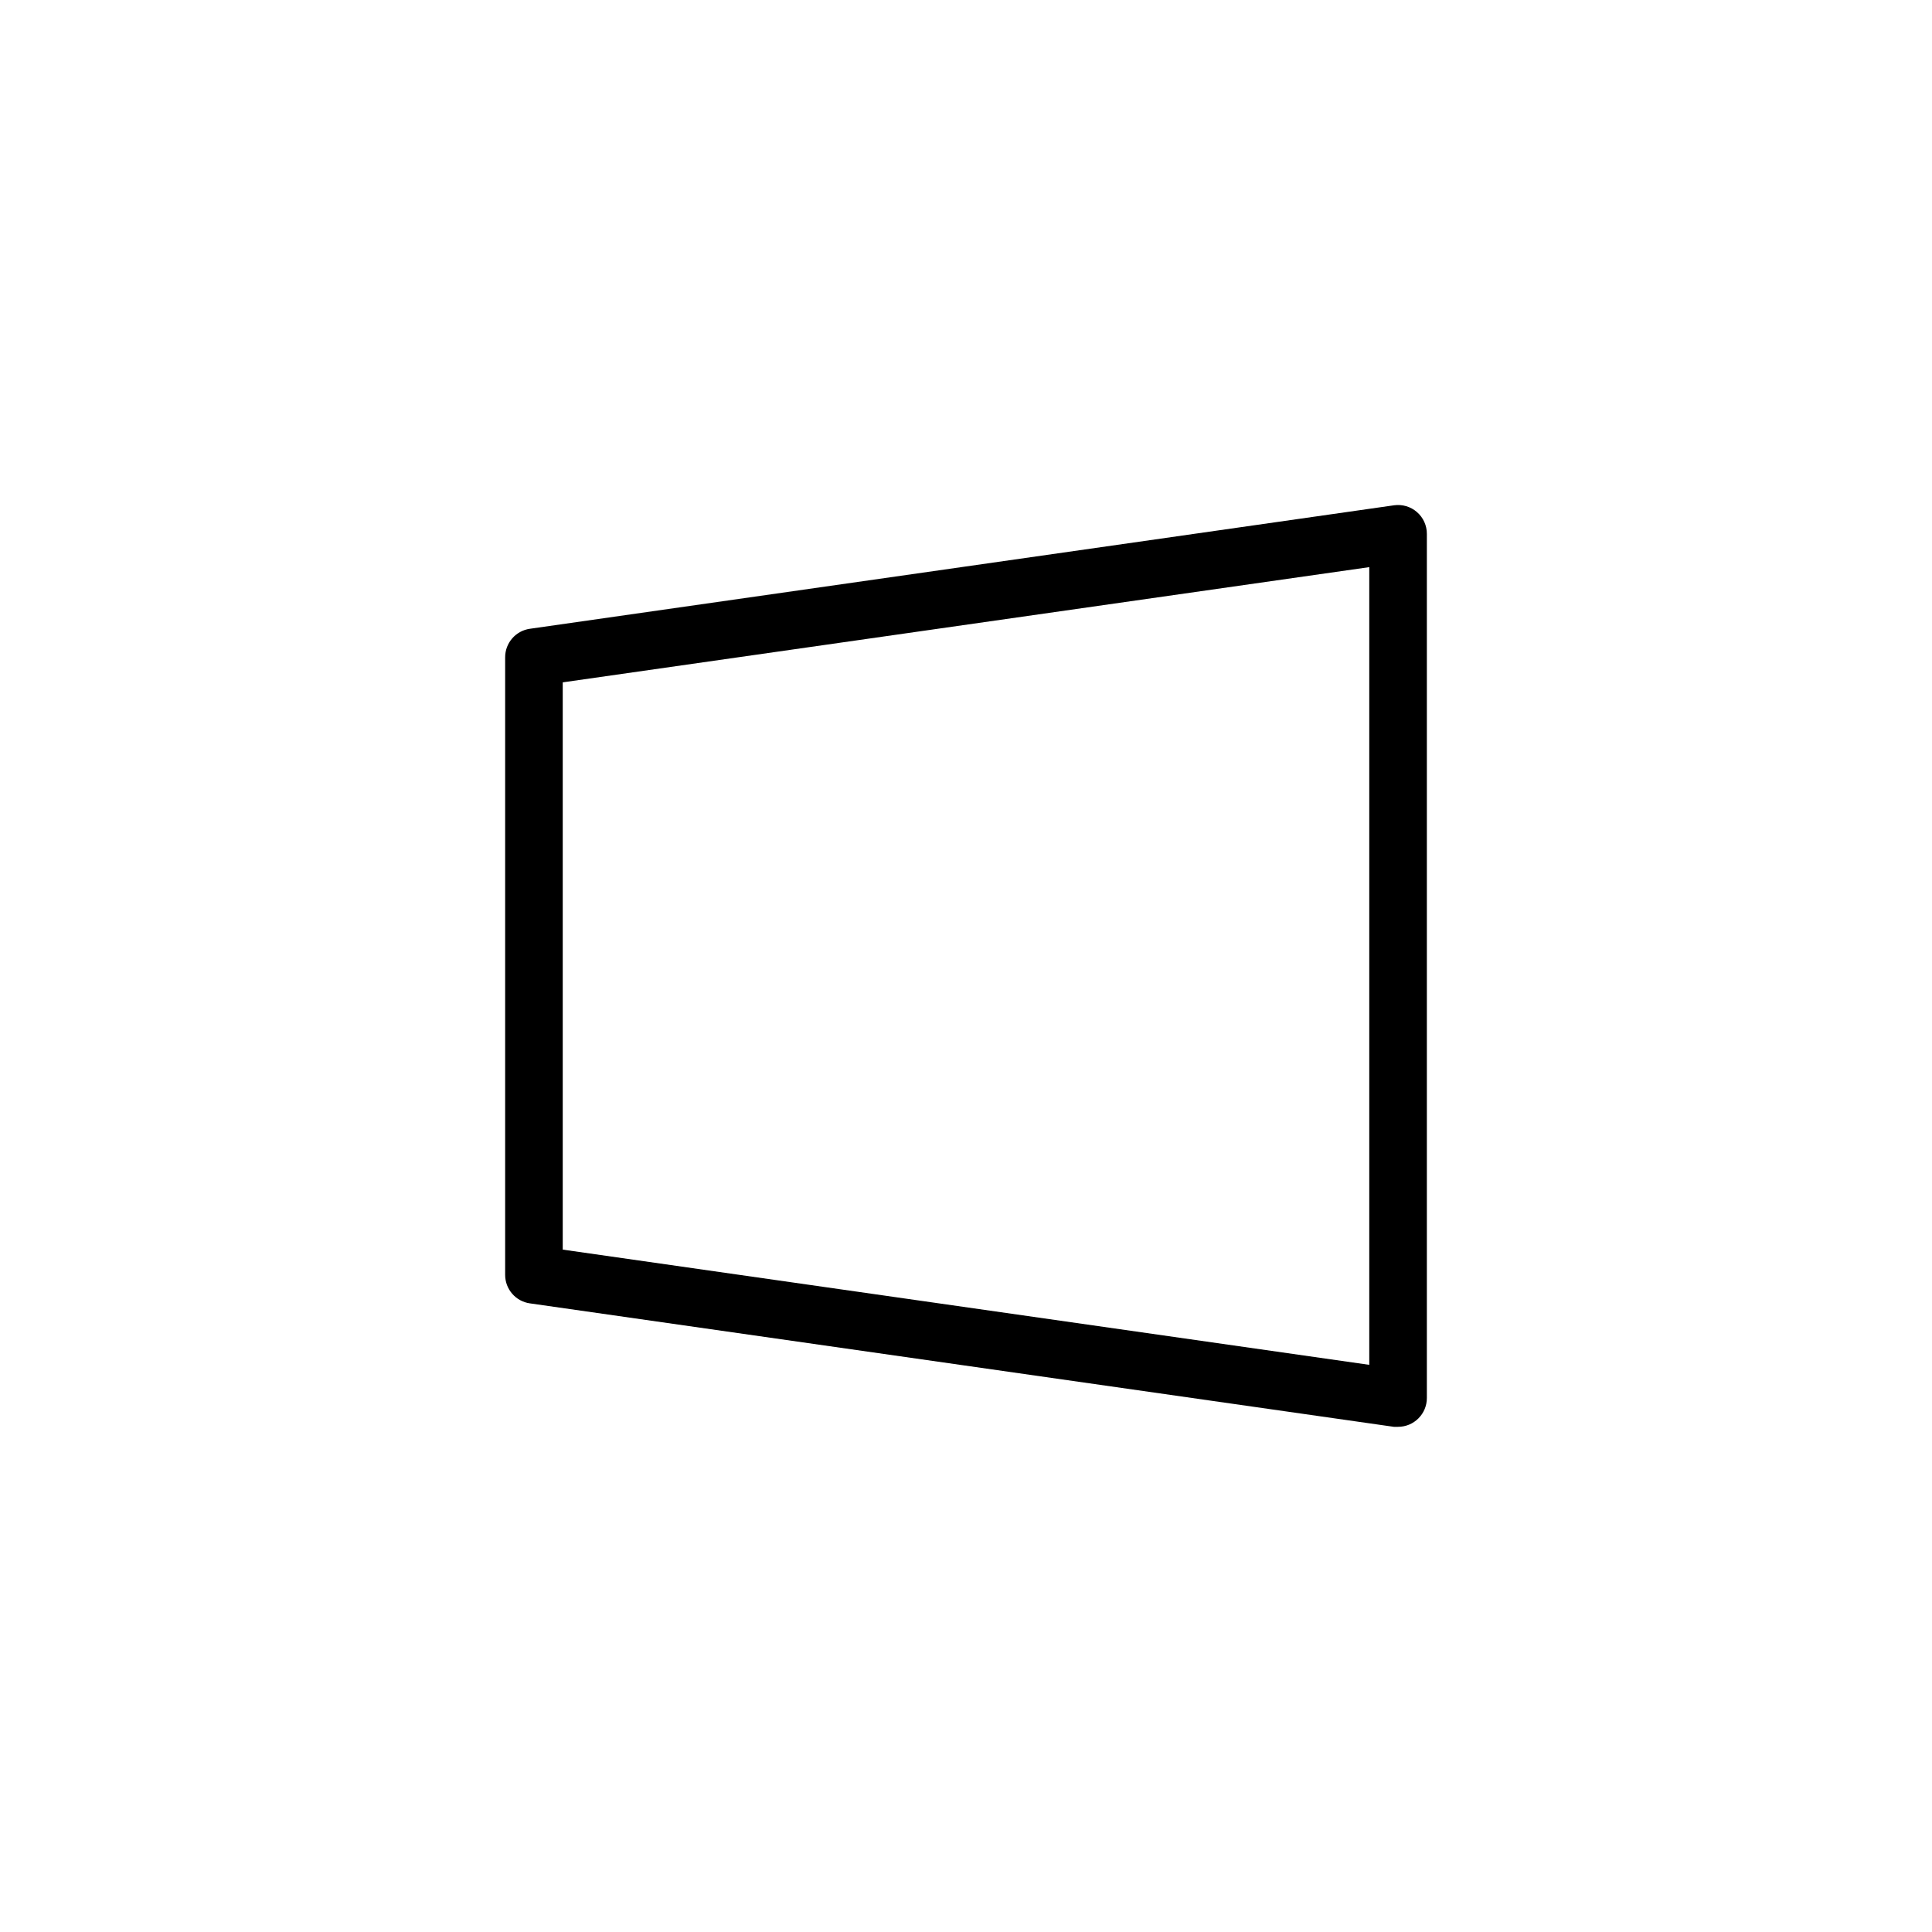
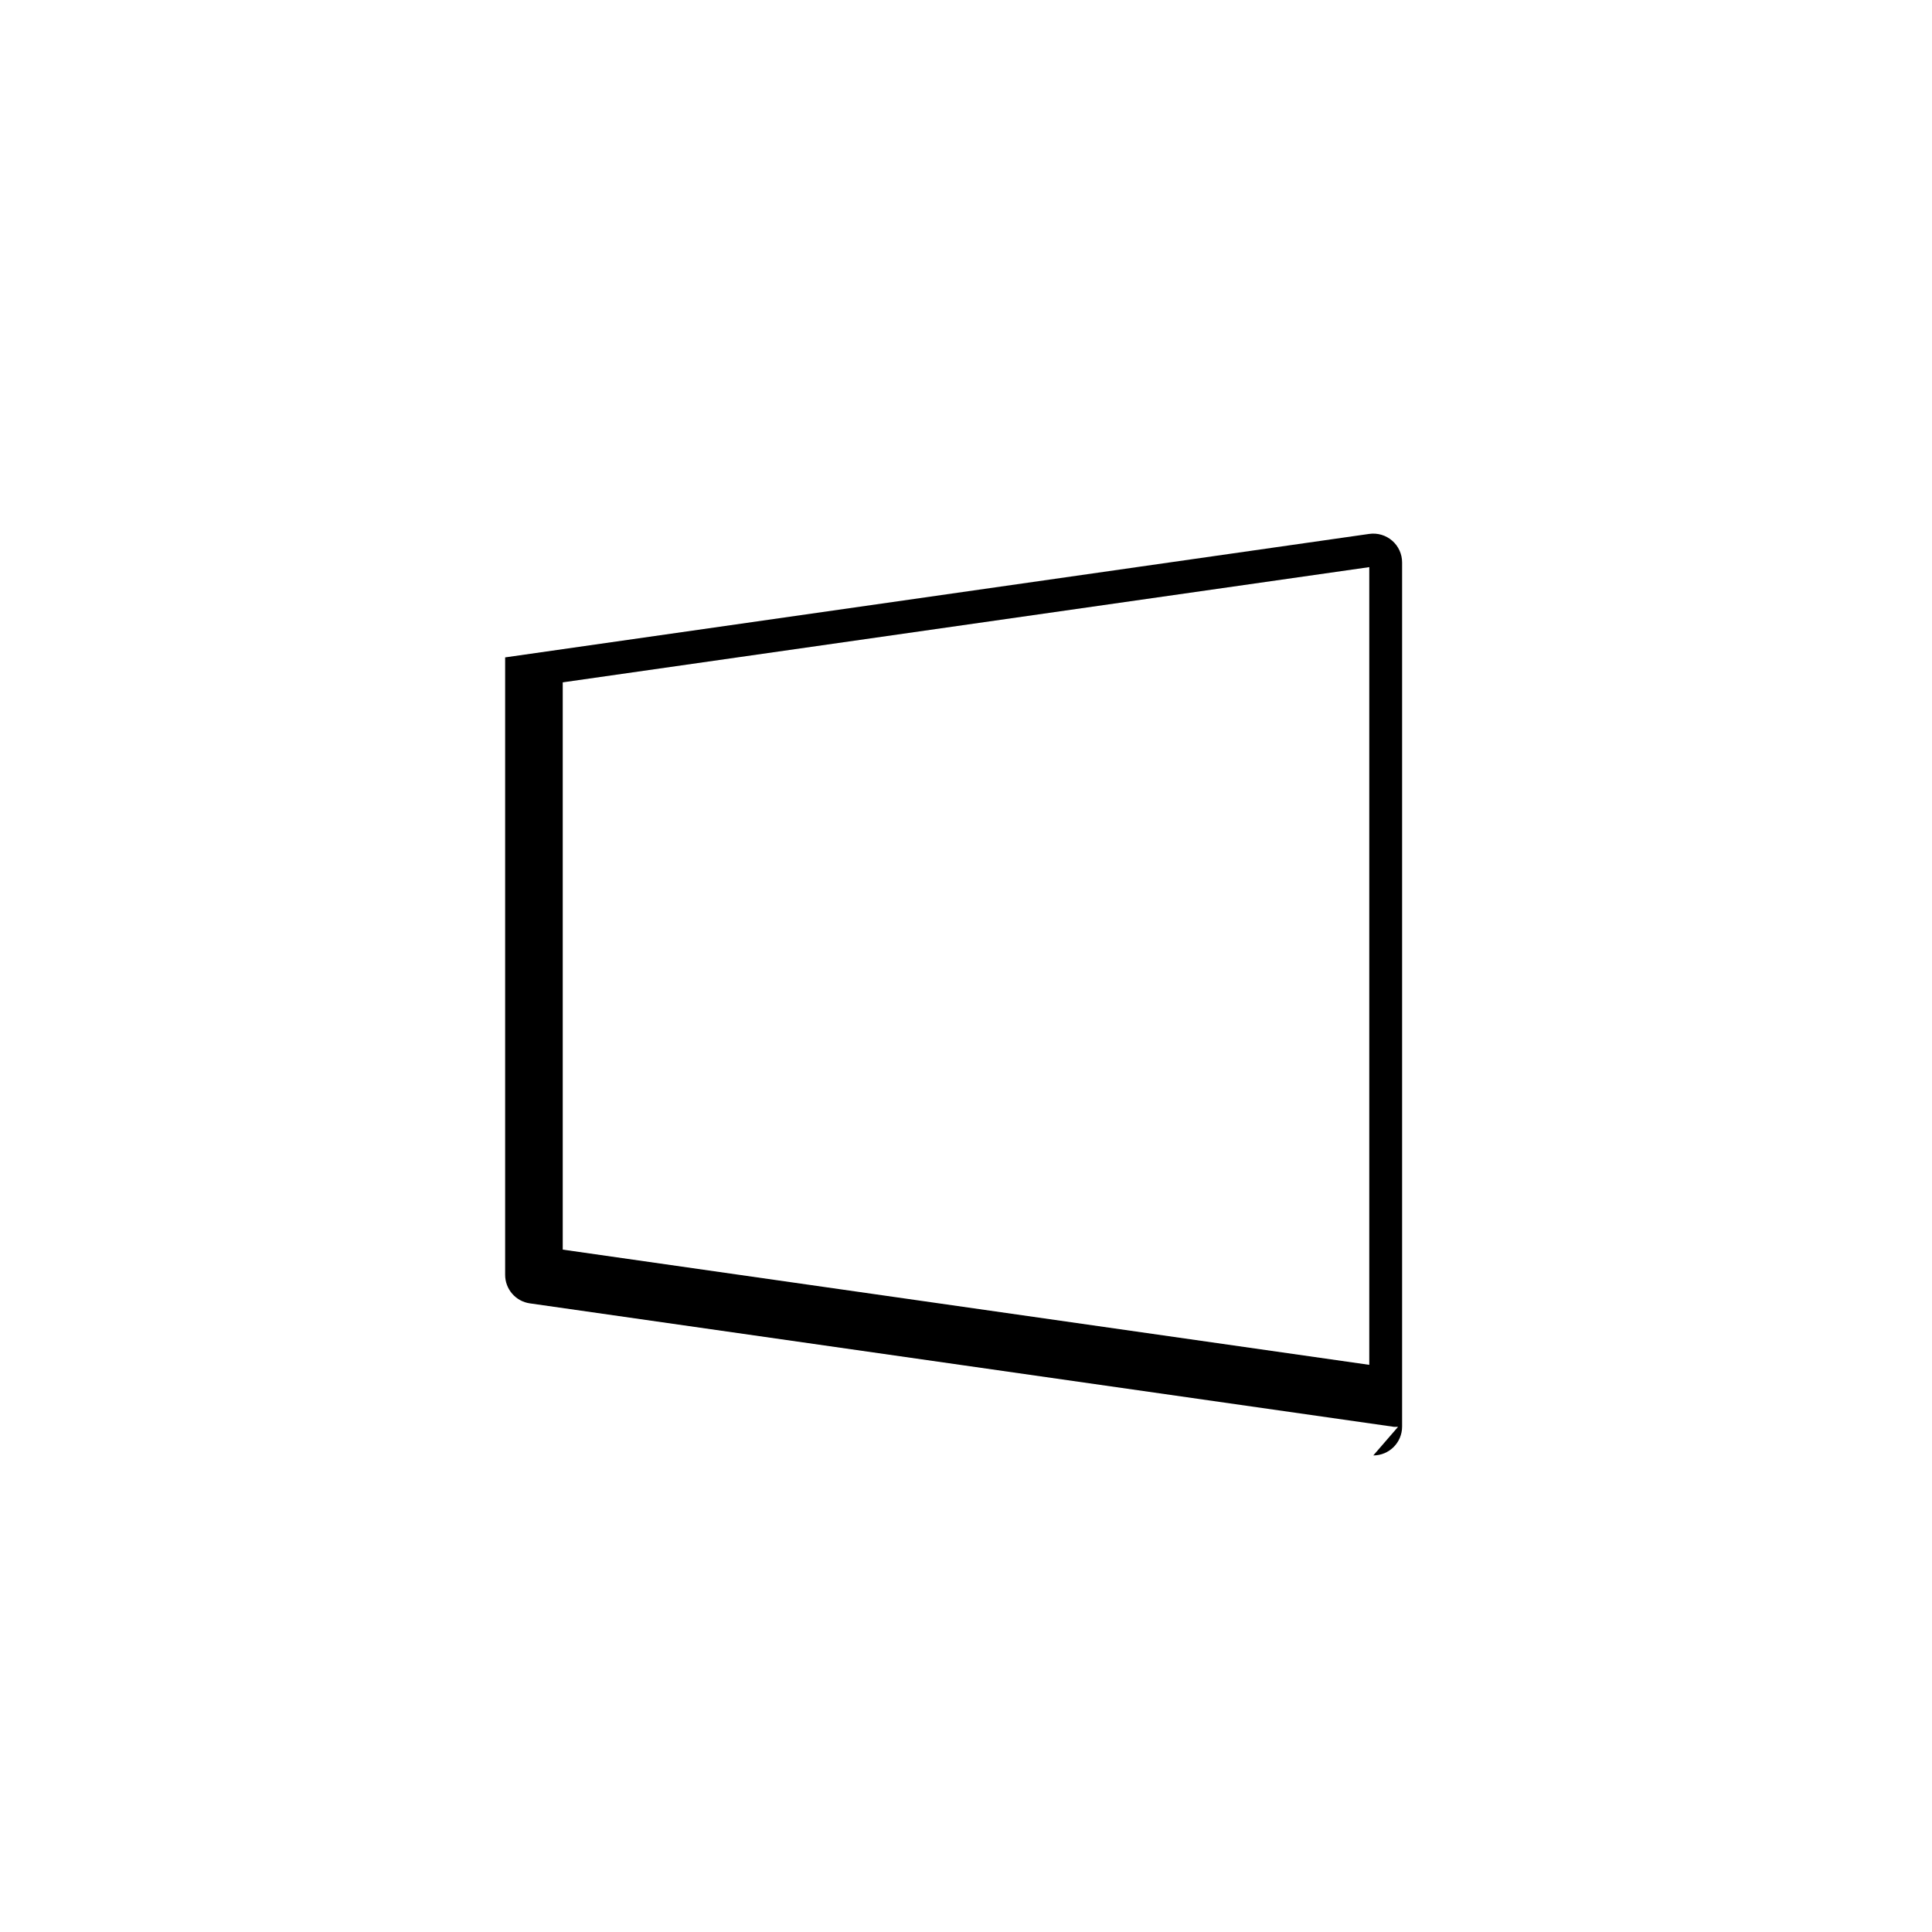
<svg xmlns="http://www.w3.org/2000/svg" fill="#000000" width="800px" height="800px" version="1.1" viewBox="144 144 512 512">
-   <path d="m514.5 522.13h-1.066l-229-32.723h-0.004c-3.773-0.531-6.574-3.769-6.562-7.582v-163.61c-0.012-3.812 2.789-7.051 6.562-7.582l229-32.723h0.004c2.191-0.309 4.41 0.348 6.082 1.805 1.672 1.453 2.625 3.562 2.617 5.777v229c0 4.215-3.418 7.633-7.633 7.633zm-221.37-46.969 213.74 30.535v-211.4l-213.74 30.535z" />
+   <path d="m514.5 522.13h-1.066l-229-32.723h-0.004c-3.773-0.531-6.574-3.769-6.562-7.582v-163.61l229-32.723h0.004c2.191-0.309 4.41 0.348 6.082 1.805 1.672 1.453 2.625 3.562 2.617 5.777v229c0 4.215-3.418 7.633-7.633 7.633zm-221.37-46.969 213.74 30.535v-211.4l-213.74 30.535z" />
</svg>